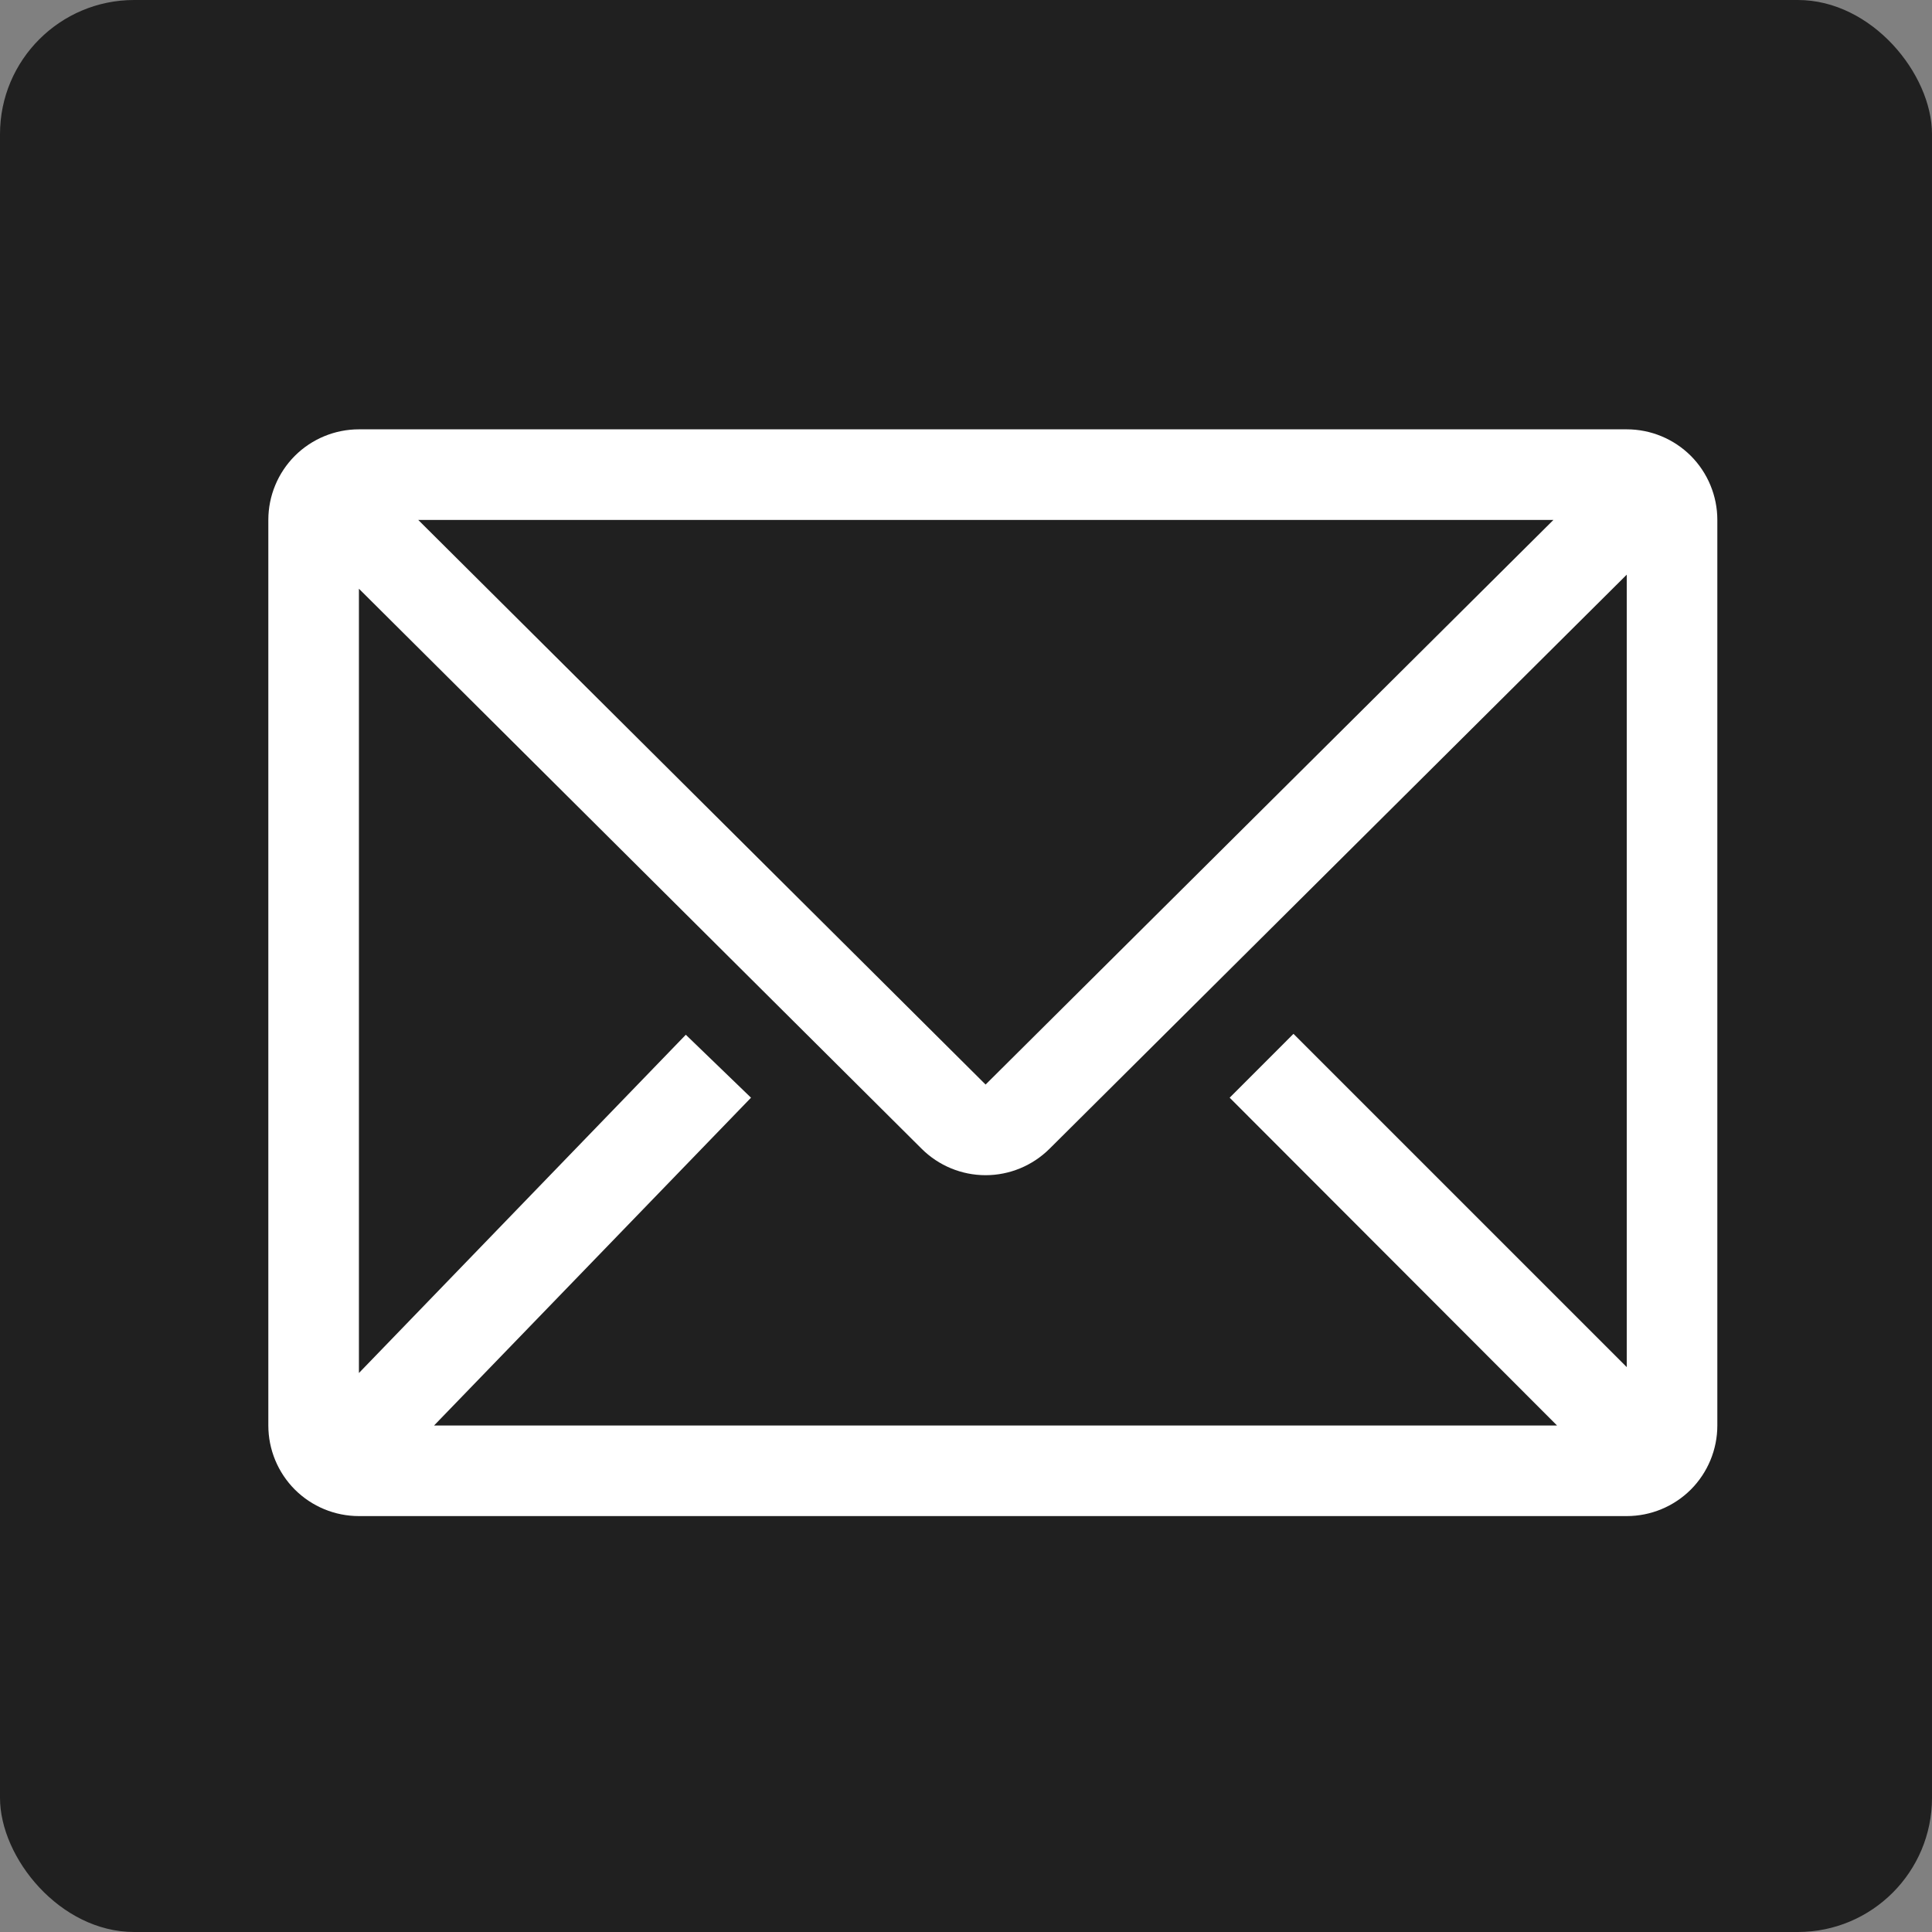
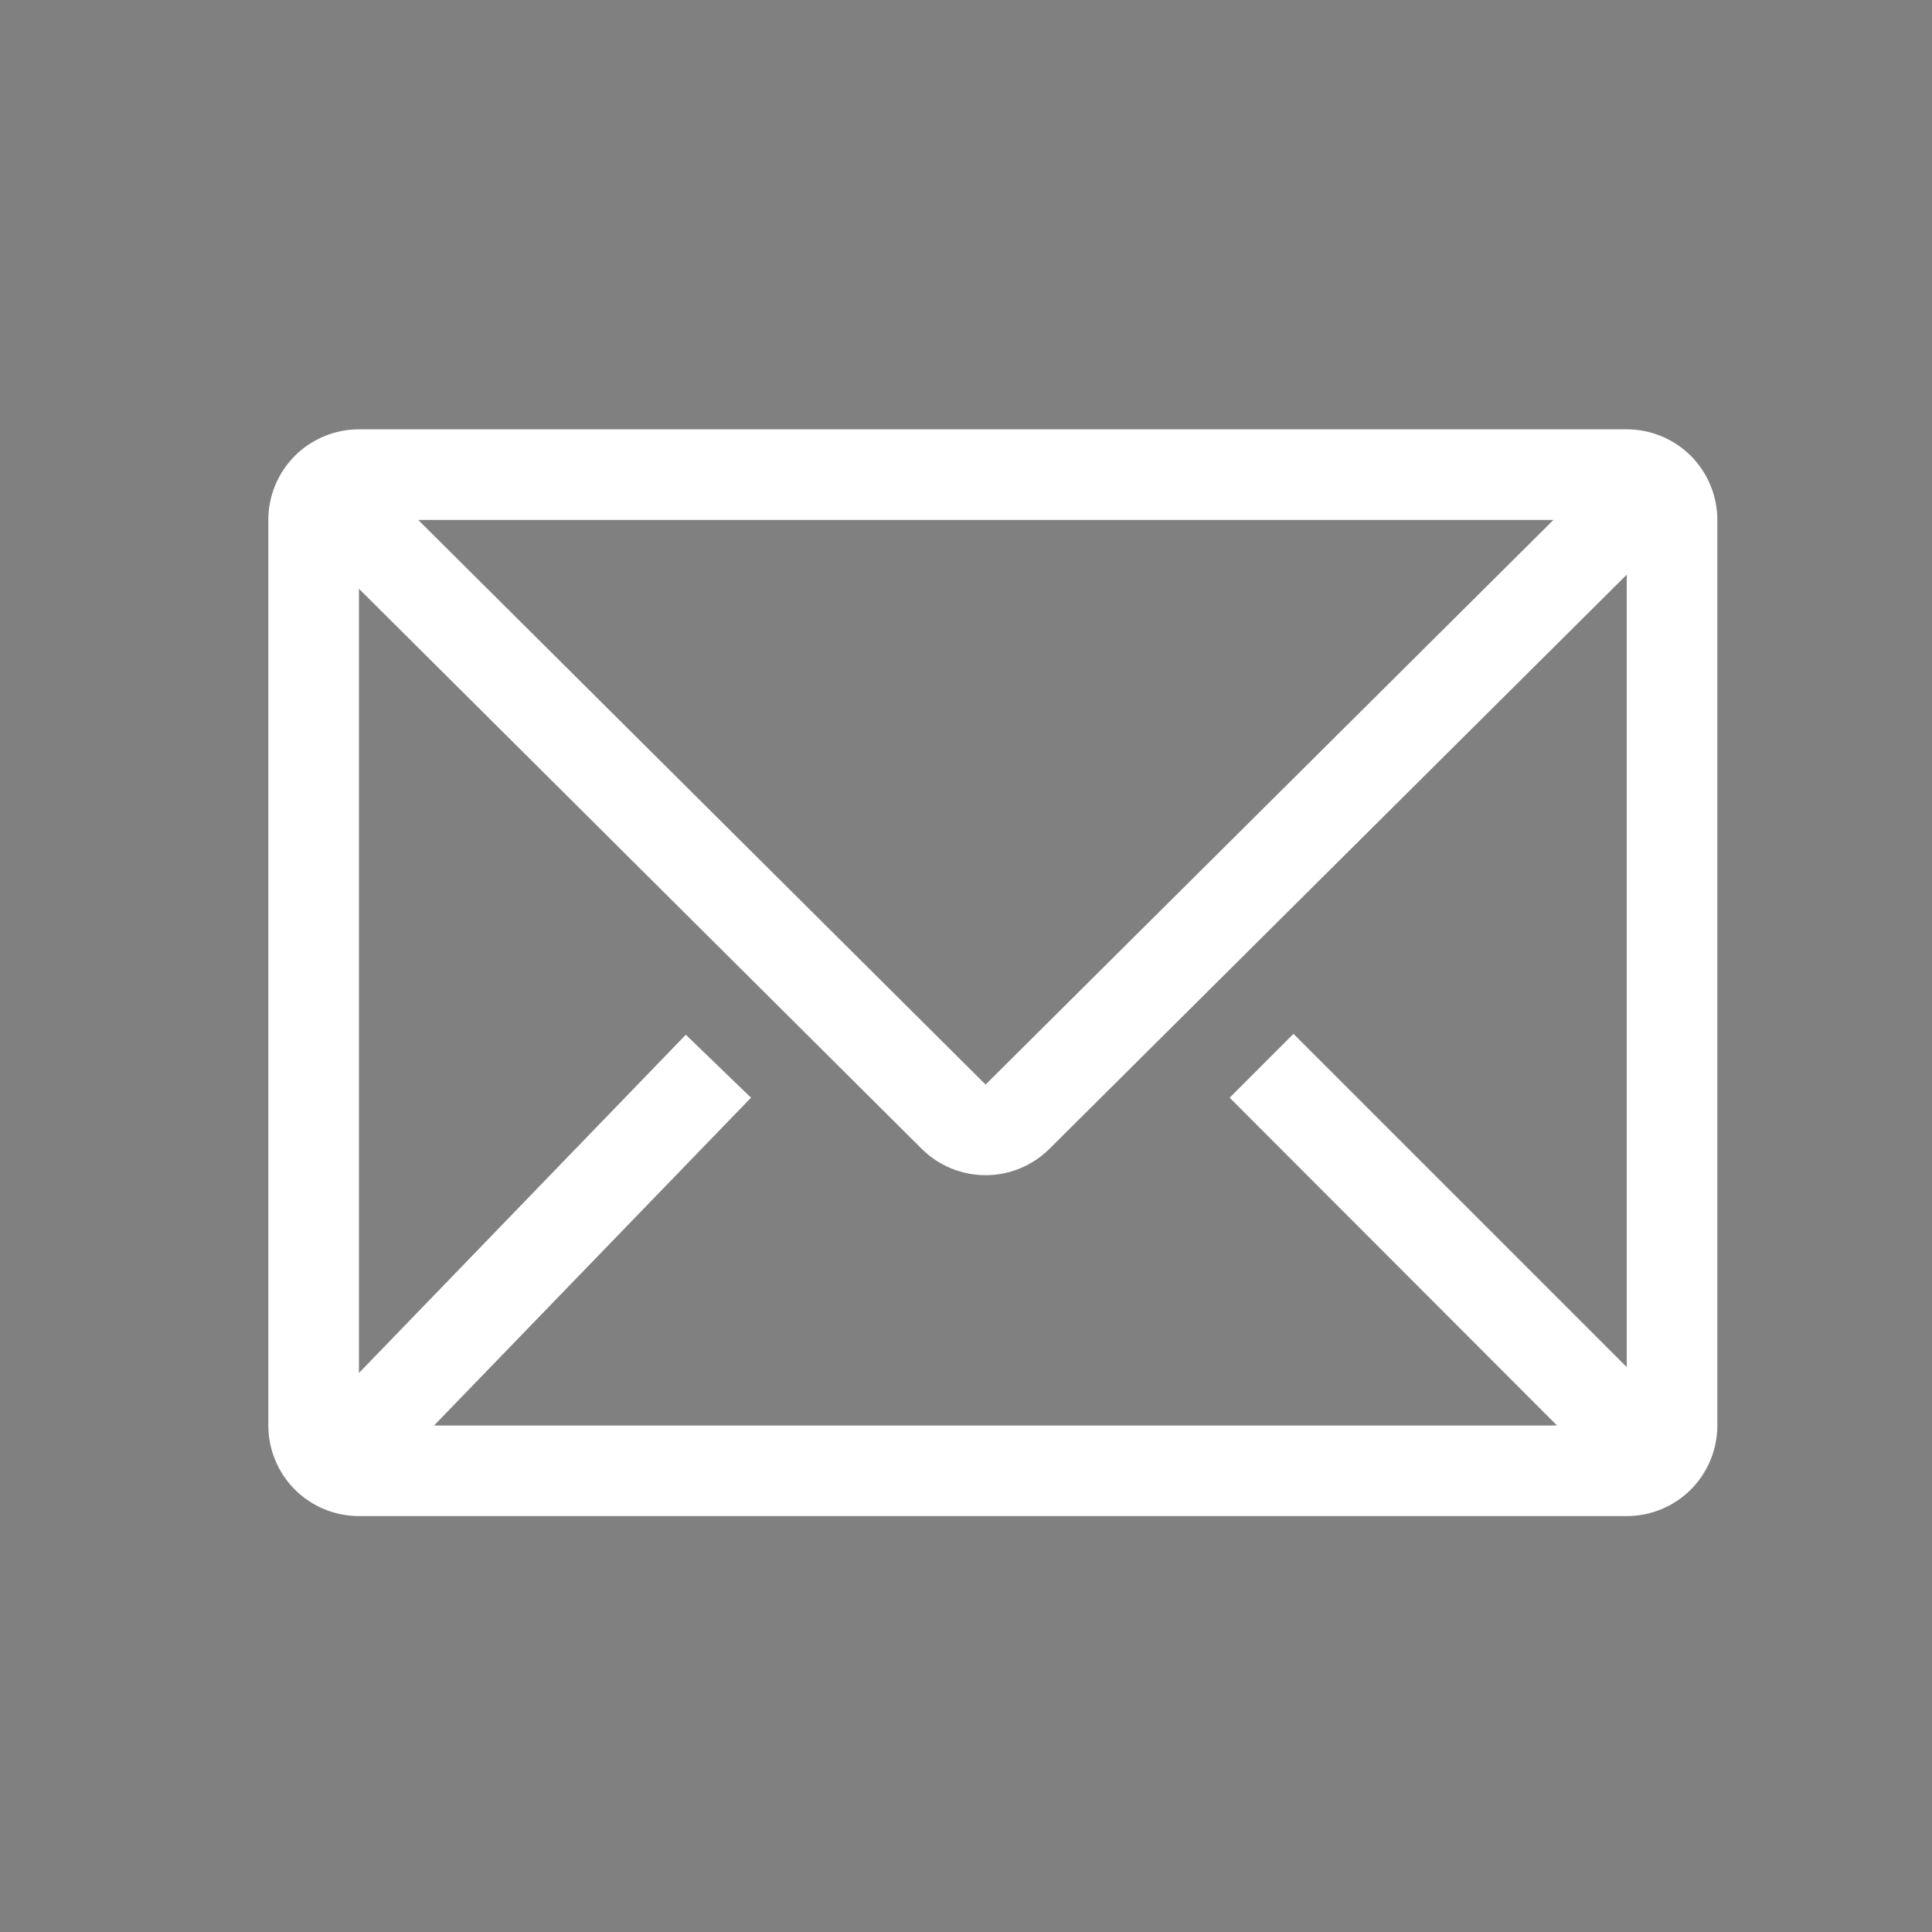
<svg xmlns="http://www.w3.org/2000/svg" width="36" height="36" viewBox="0 0 36 36" fill="none">
  <rect x="0" y="0" width="36" height="36" fill="#808080" stroke="none" />
-   <rect width="36" height="36" rx="2.5" fill="black" fill-opacity="0.75" />
  <path d="M30.312 8H6.688C6.24 8 5.811 8.178 5.494 8.494C5.178 8.811 5 9.24 5 9.688V26.562C5 27.01 5.178 27.439 5.494 27.756C5.811 28.072 6.24 28.25 6.688 28.25H30.312C30.76 28.25 31.189 28.072 31.506 27.756C31.822 27.439 32 27.01 32 26.562V9.688C32 9.24 31.822 8.811 31.506 8.494C31.189 8.178 30.76 8 30.312 8ZM29.013 26.562H8.088L13.994 20.454L12.779 19.281L6.688 25.584V10.97L17.175 21.407C17.491 21.721 17.919 21.898 18.365 21.898C18.811 21.898 19.238 21.721 19.555 21.407L30.312 10.708V25.474L24.102 19.264L22.913 20.454L29.013 26.562ZM7.793 9.688H28.946L18.365 20.209L7.793 9.688Z" fill="white" />
</svg>